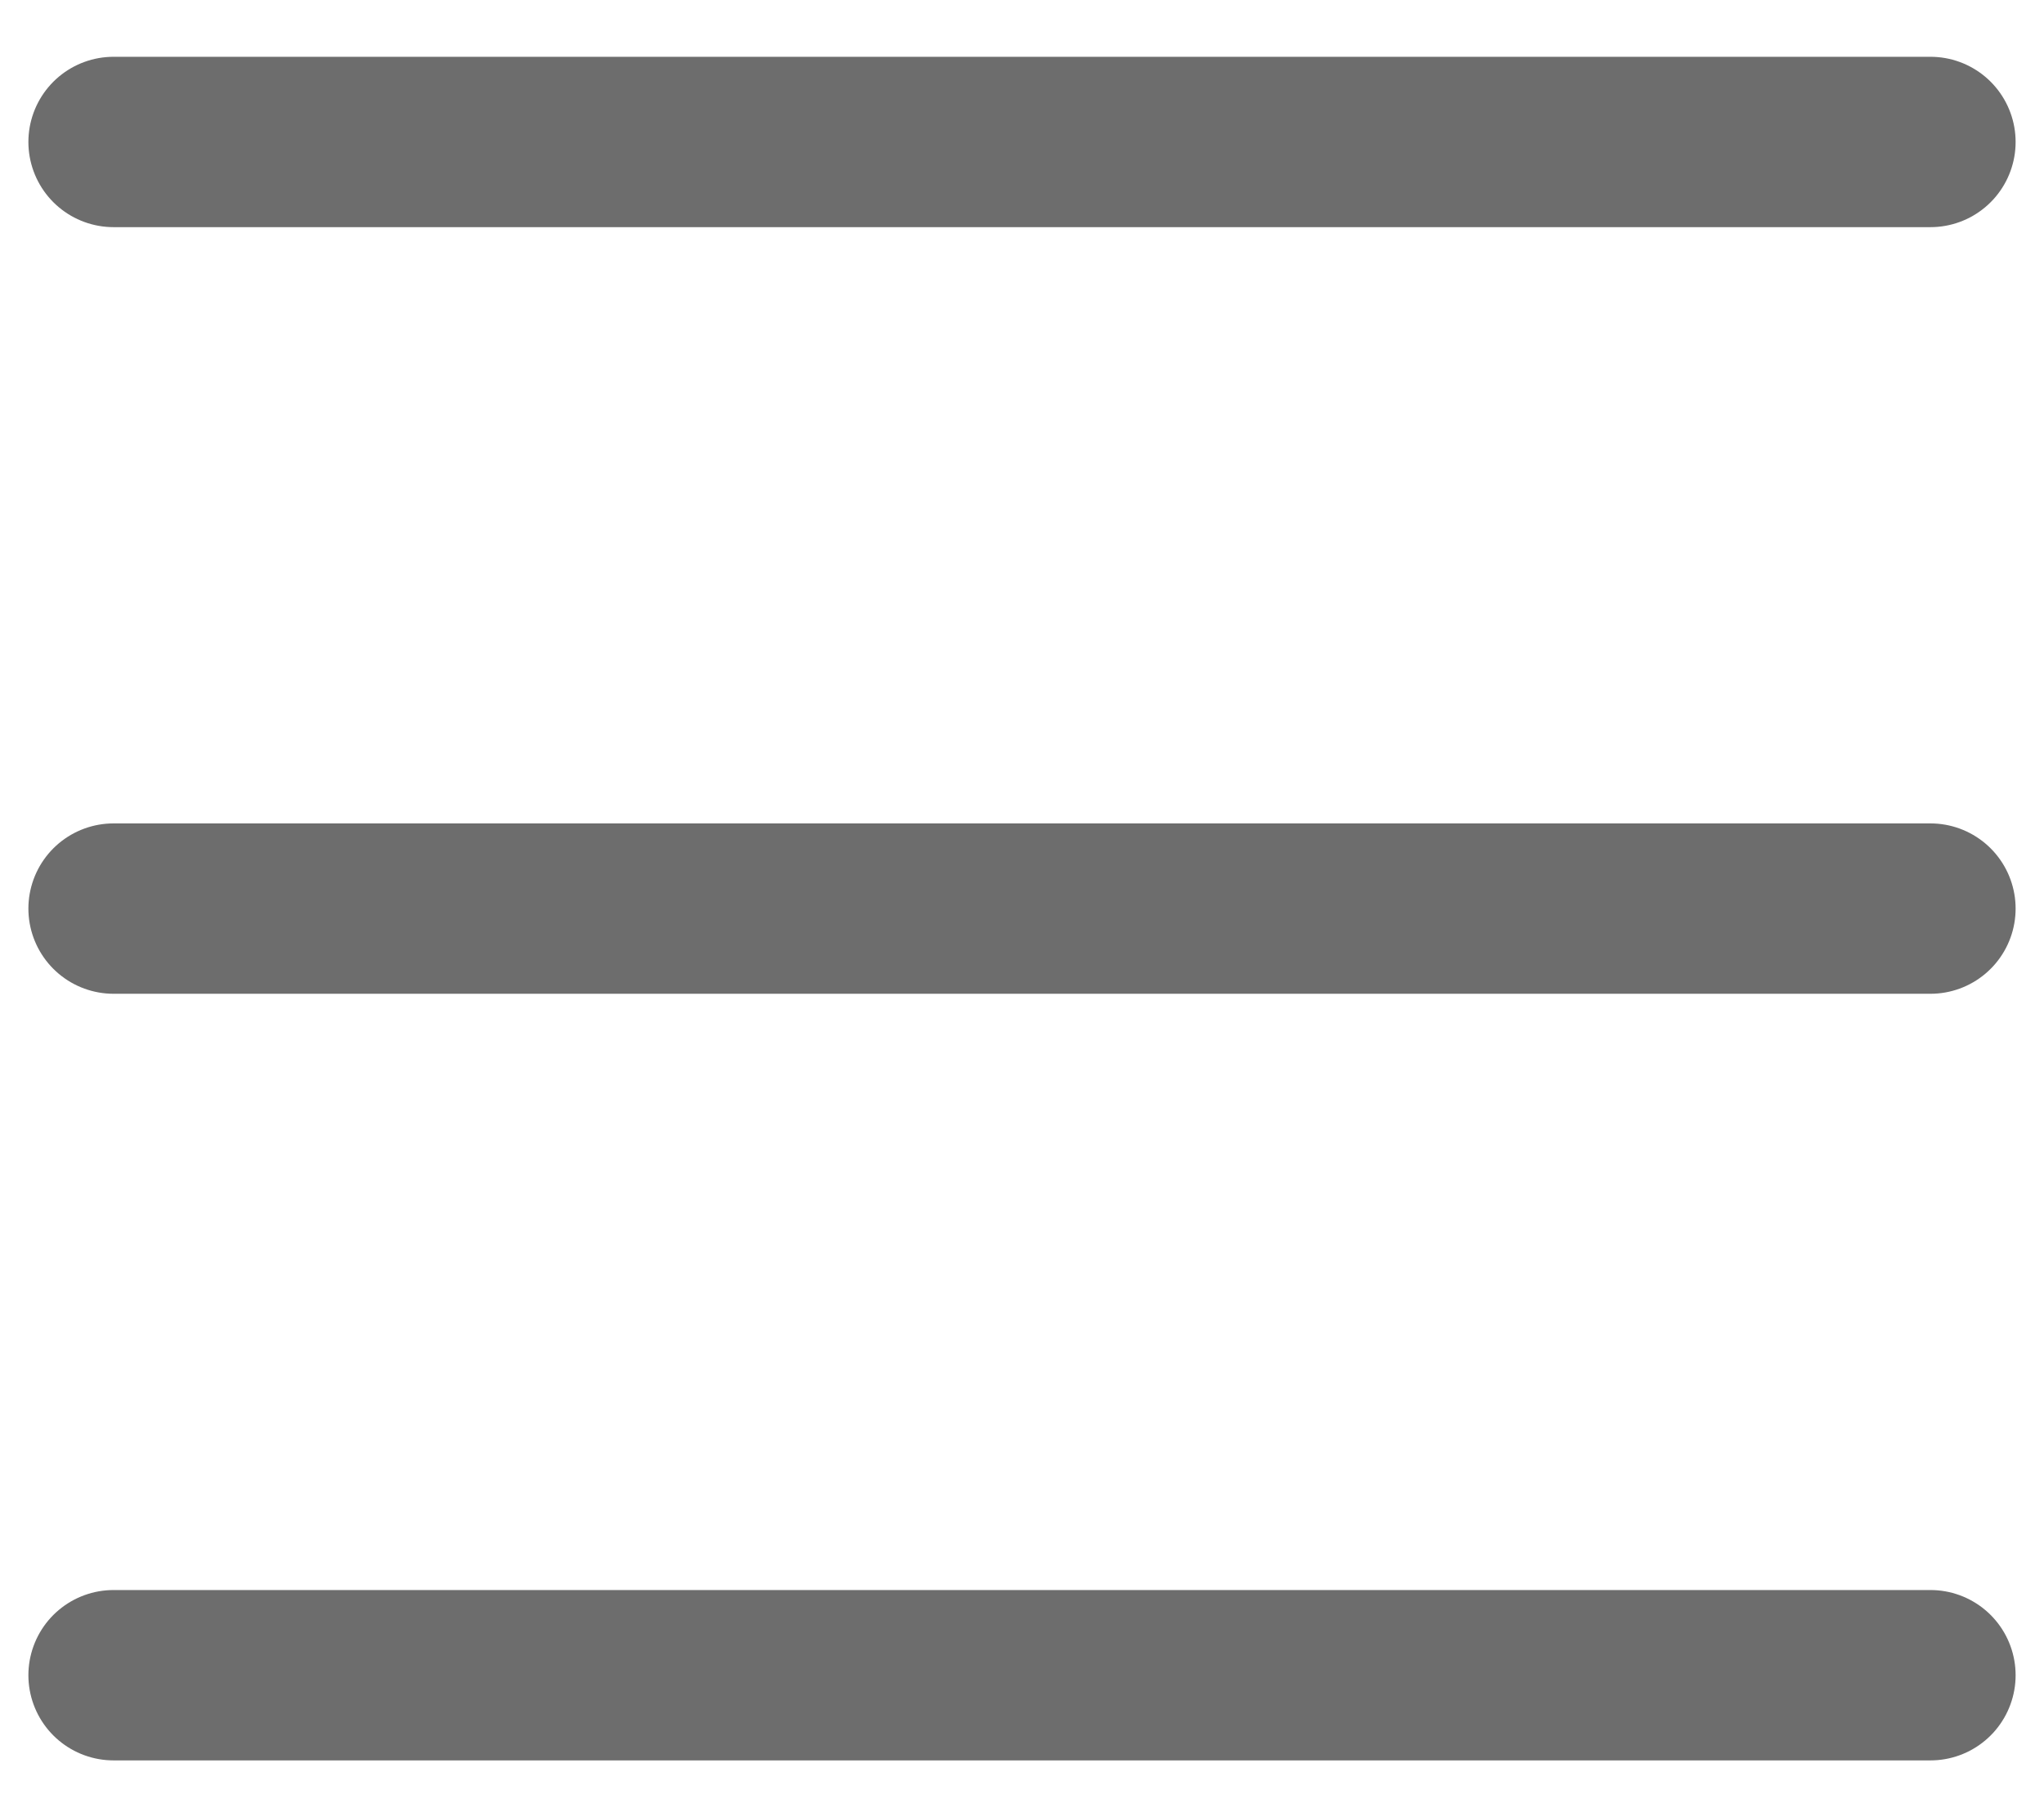
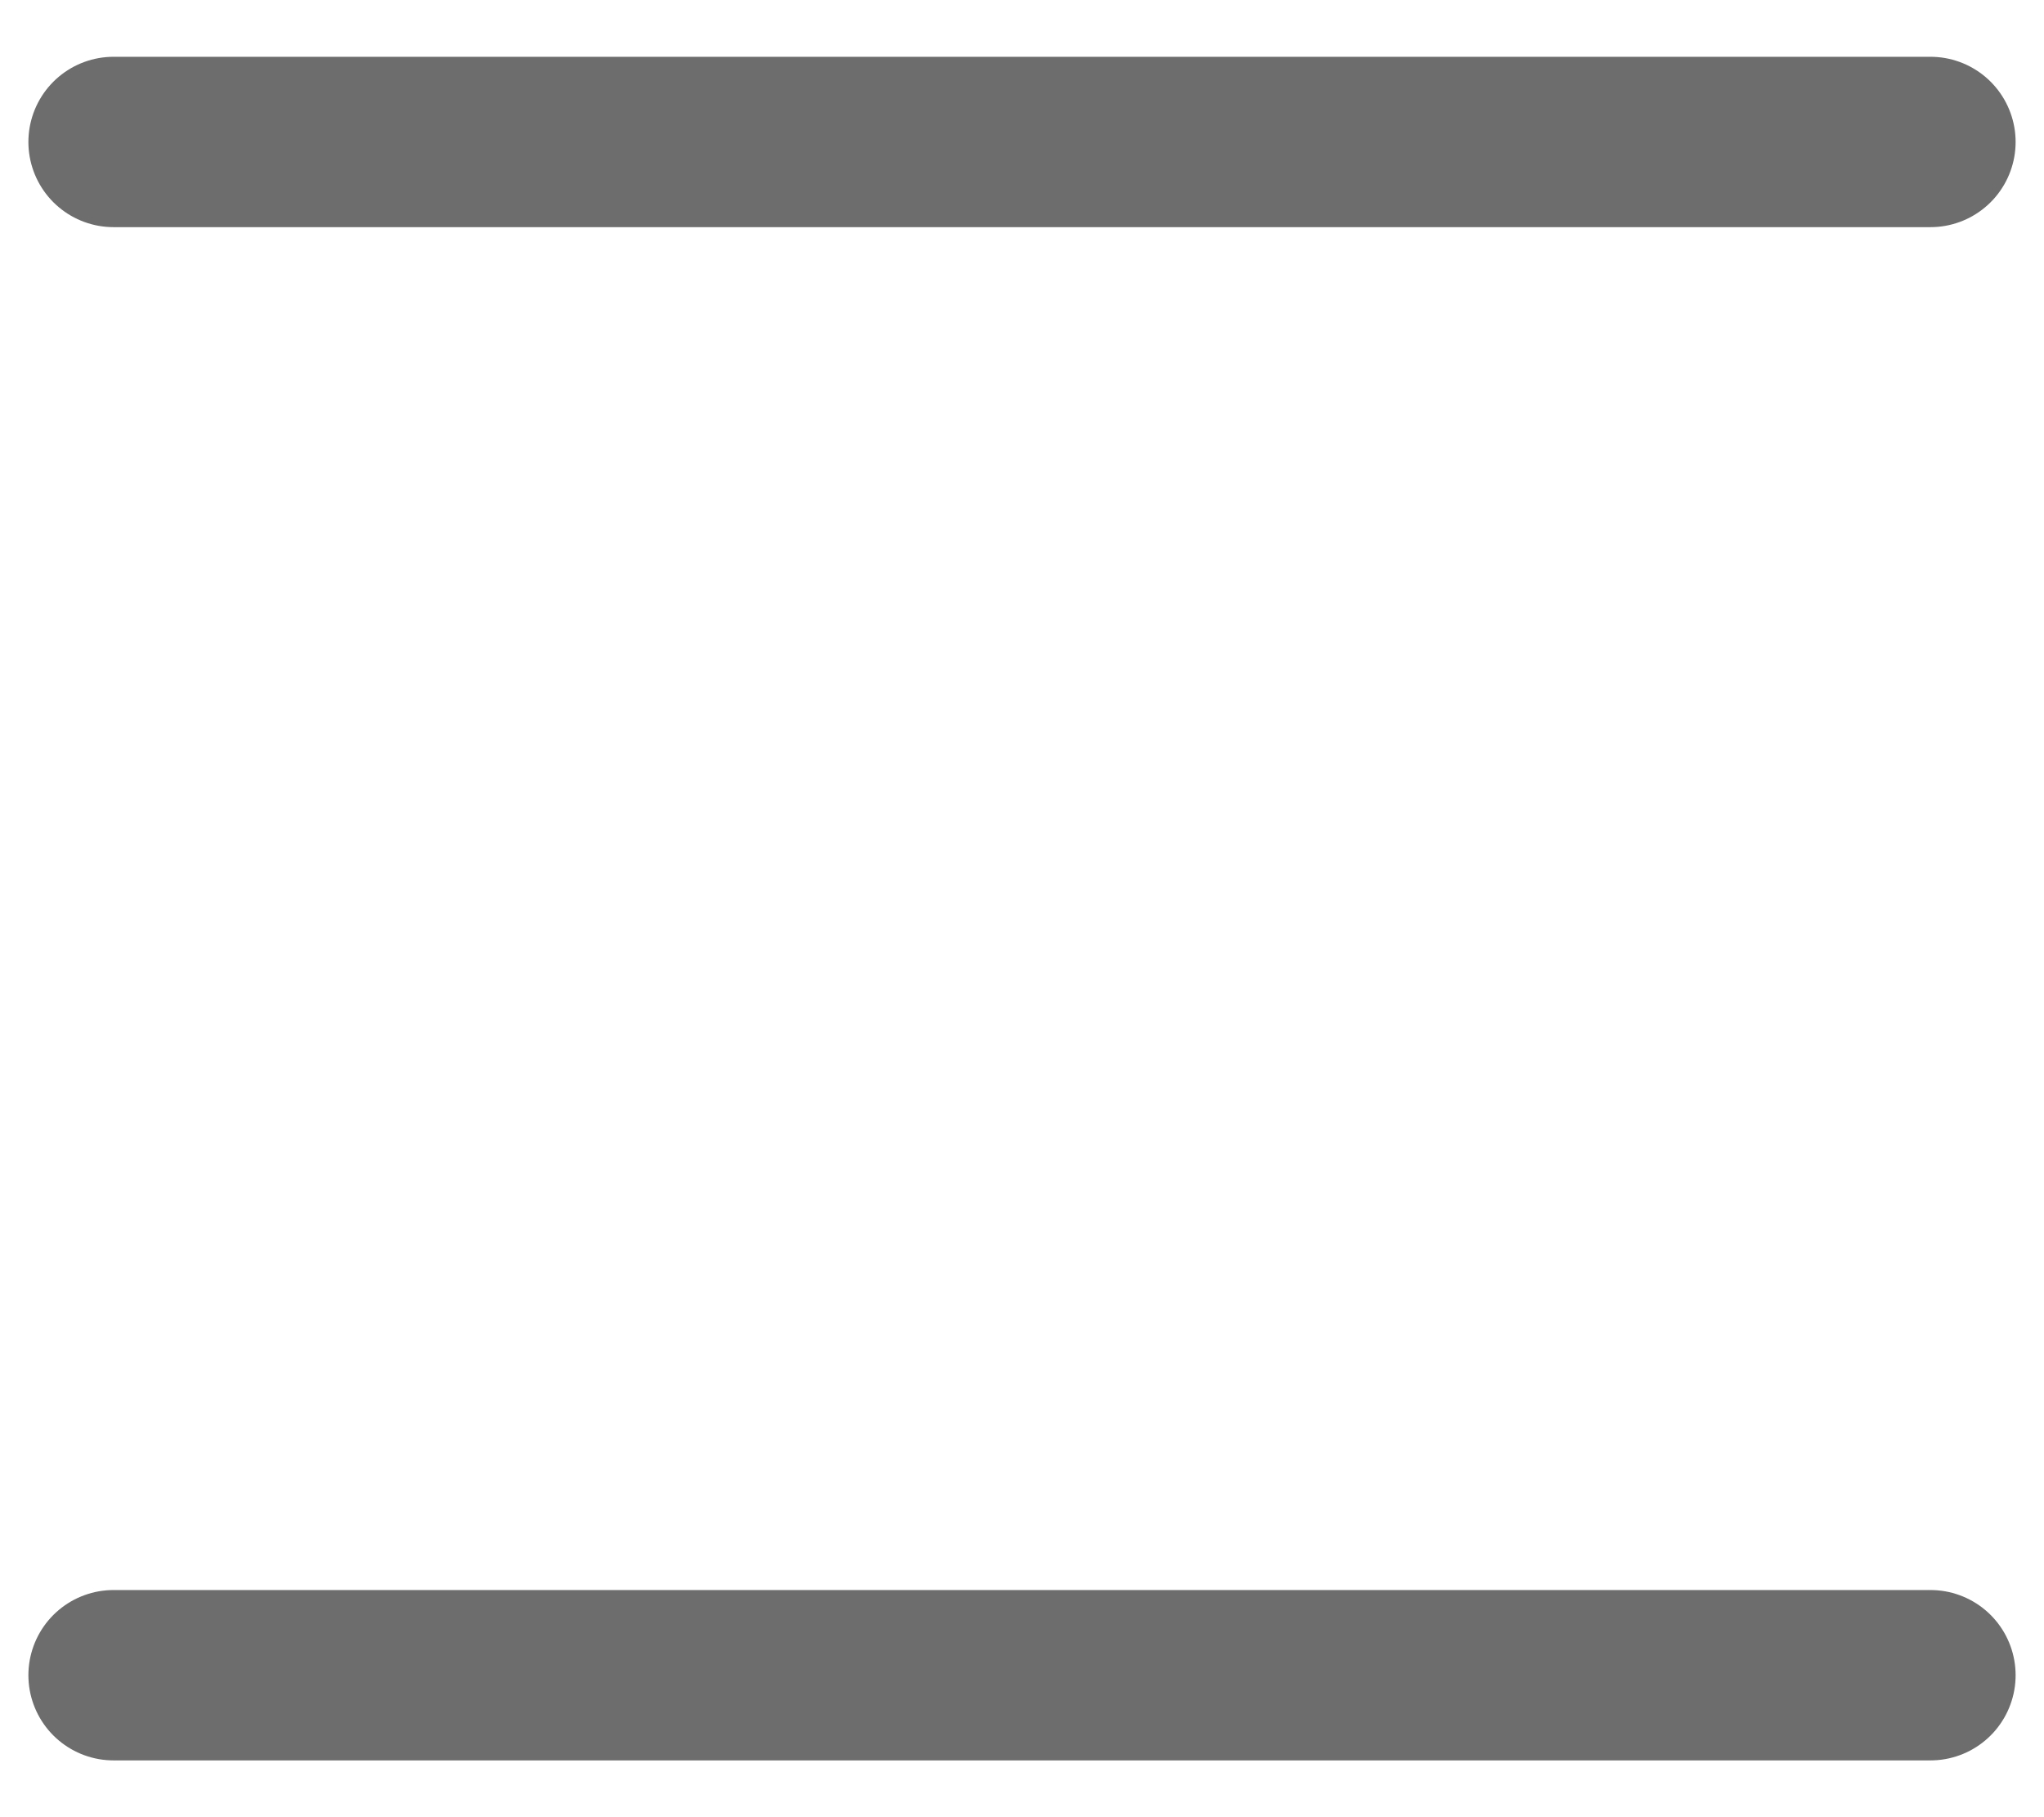
<svg xmlns="http://www.w3.org/2000/svg" width="18" height="16" viewBox="0 0 18 16" fill="none">
-   <path d="M17 8H1" stroke="#6D6D6D" stroke-width="1.5" stroke-linecap="round" />
  <path d="M17 1.25H1" stroke="#6D6D6D" stroke-width="1.5" stroke-linecap="round" />
  <path d="M17 14.75H1" stroke="#6D6D6D" stroke-width="1.5" stroke-linecap="round" />
</svg>